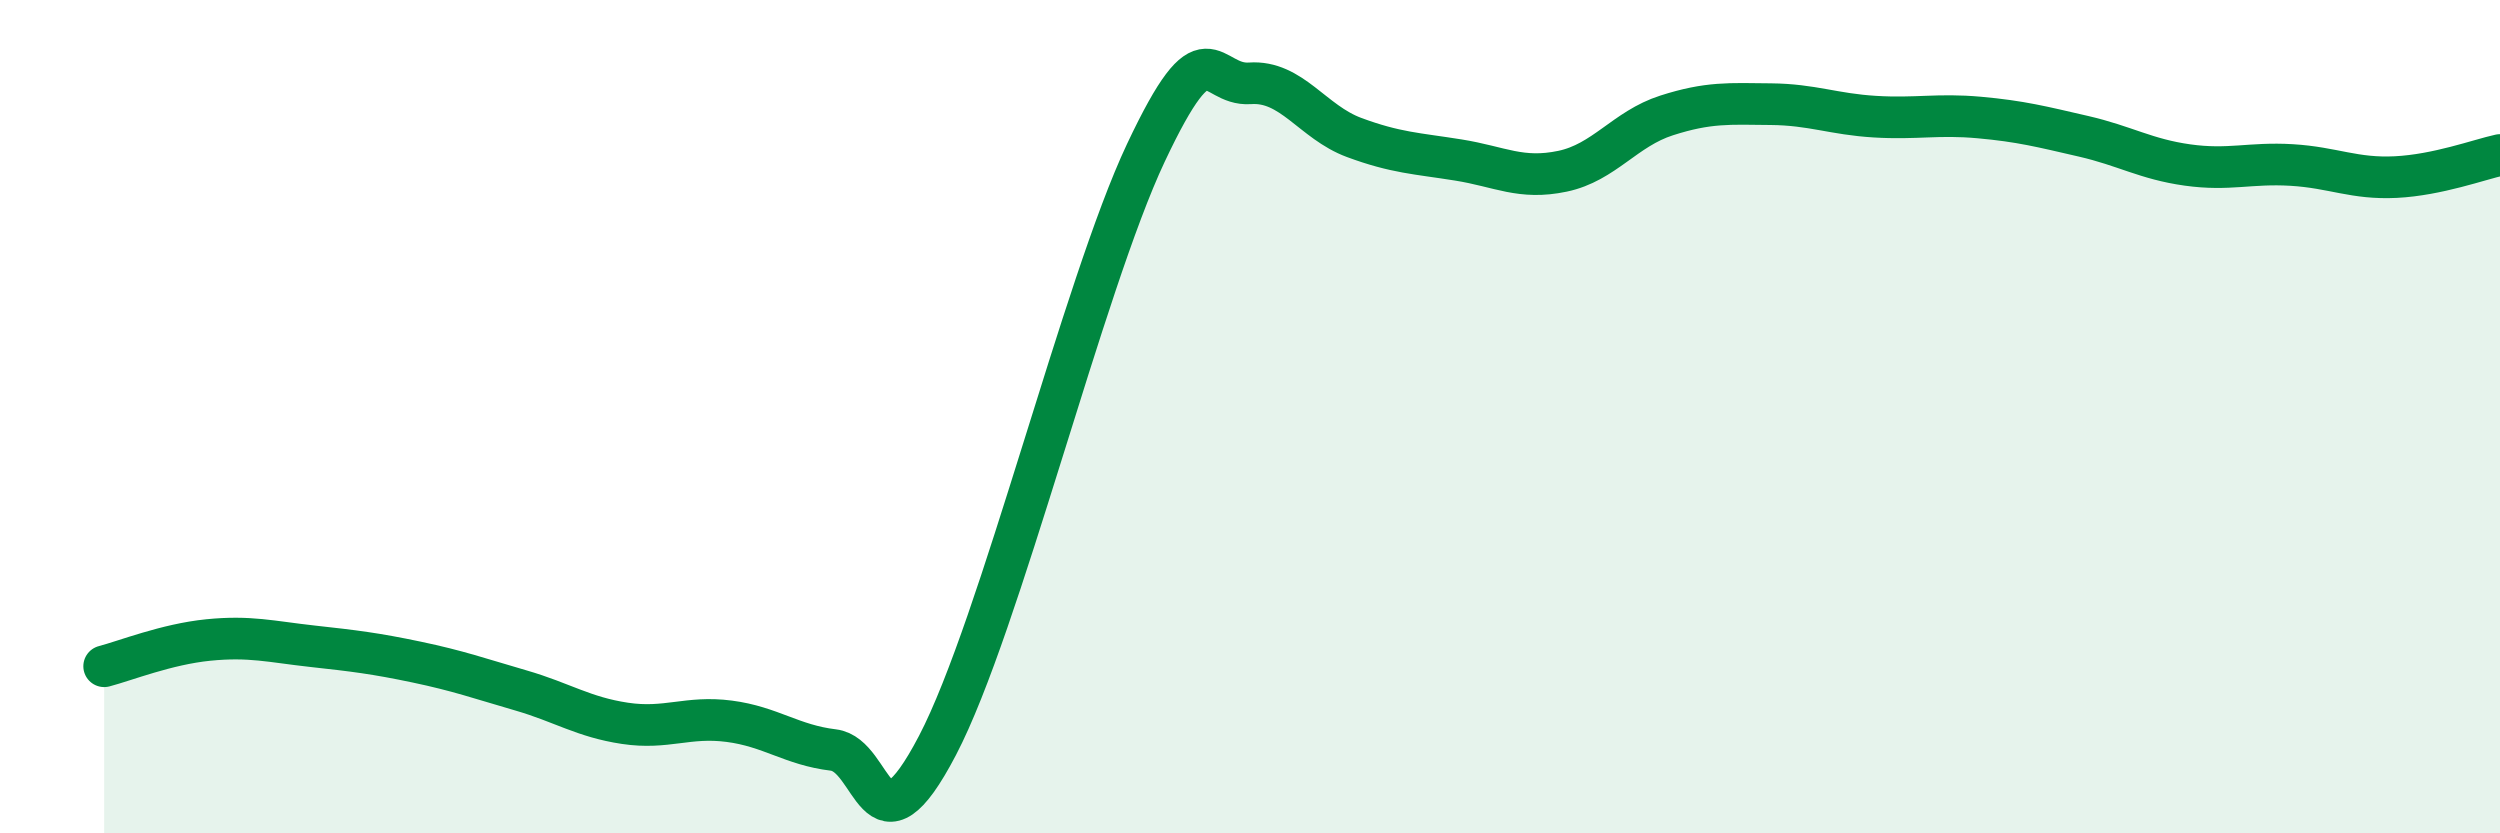
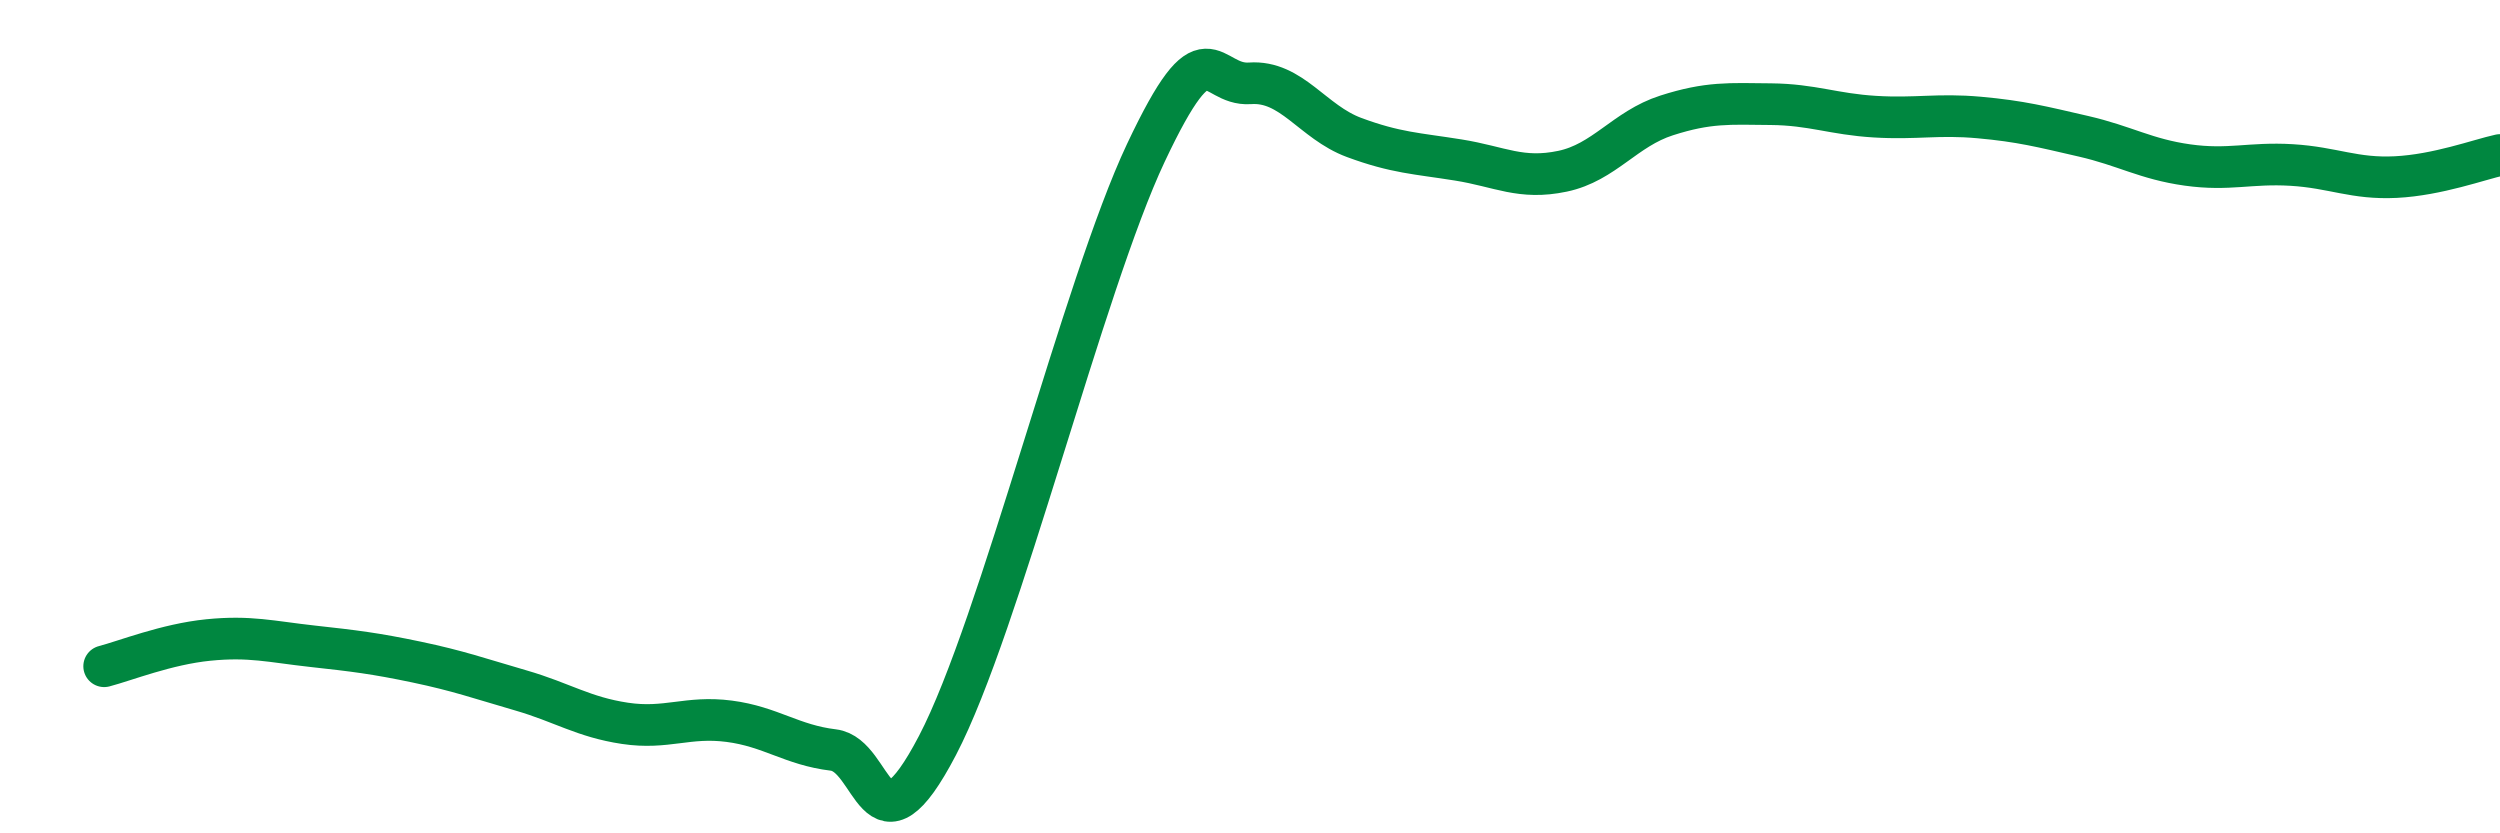
<svg xmlns="http://www.w3.org/2000/svg" width="60" height="20" viewBox="0 0 60 20">
-   <path d="M 2.5,15.99 C 3,15.86 4,15.46 5,15.36 C 6,15.26 6.5,15.4 7.5,15.51 C 8.5,15.62 9,15.68 10,15.89 C 11,16.1 11.5,16.28 12.5,16.57 C 13.5,16.86 14,17.21 15,17.36 C 16,17.51 16.5,17.18 17.5,17.31 C 18.5,17.44 19,17.88 20,18 C 21,18.12 21,20.76 22.5,17.89 C 24,15.02 26,6.85 27.5,3.67 C 29,0.49 29,2.07 30,2 C 31,1.93 31.5,2.93 32.5,3.3 C 33.5,3.67 34,3.68 35,3.84 C 36,4 36.5,4.32 37.5,4.11 C 38.5,3.9 39,3.09 40,2.77 C 41,2.45 41.5,2.49 42.5,2.5 C 43.5,2.51 44,2.74 45,2.8 C 46,2.86 46.5,2.73 47.5,2.82 C 48.5,2.91 49,3.04 50,3.27 C 51,3.5 51.5,3.82 52.5,3.96 C 53.5,4.1 54,3.9 55,3.96 C 56,4.02 56.5,4.3 57.5,4.25 C 58.5,4.2 59.5,3.83 60,3.72L60 20L2.5 20Z" fill="#008740" opacity="0.1" stroke-linecap="round" stroke-linejoin="round" />
  <path d="M 2.5,15.99 C 3,15.86 4,15.46 5,15.36 C 6,15.26 6.5,15.4 7.5,15.51 C 8.5,15.62 9,15.68 10,15.89 C 11,16.1 11.5,16.28 12.5,16.57 C 13.5,16.86 14,17.21 15,17.36 C 16,17.51 16.5,17.18 17.5,17.31 C 18.5,17.44 19,17.88 20,18 C 21,18.12 21,20.76 22.5,17.89 C 24,15.02 26,6.85 27.5,3.67 C 29,0.49 29,2.07 30,2 C 31,1.93 31.5,2.93 32.5,3.3 C 33.5,3.67 34,3.68 35,3.84 C 36,4 36.5,4.32 37.5,4.11 C 38.5,3.9 39,3.09 40,2.77 C 41,2.45 41.5,2.49 42.5,2.5 C 43.5,2.51 44,2.74 45,2.8 C 46,2.86 46.5,2.73 47.5,2.82 C 48.5,2.91 49,3.04 50,3.27 C 51,3.5 51.5,3.82 52.5,3.96 C 53.5,4.1 54,3.9 55,3.96 C 56,4.02 56.5,4.3 57.5,4.25 C 58.5,4.2 59.5,3.83 60,3.72" stroke="#008740" stroke-width="1" fill="none" stroke-linecap="round" stroke-linejoin="round" />
</svg>